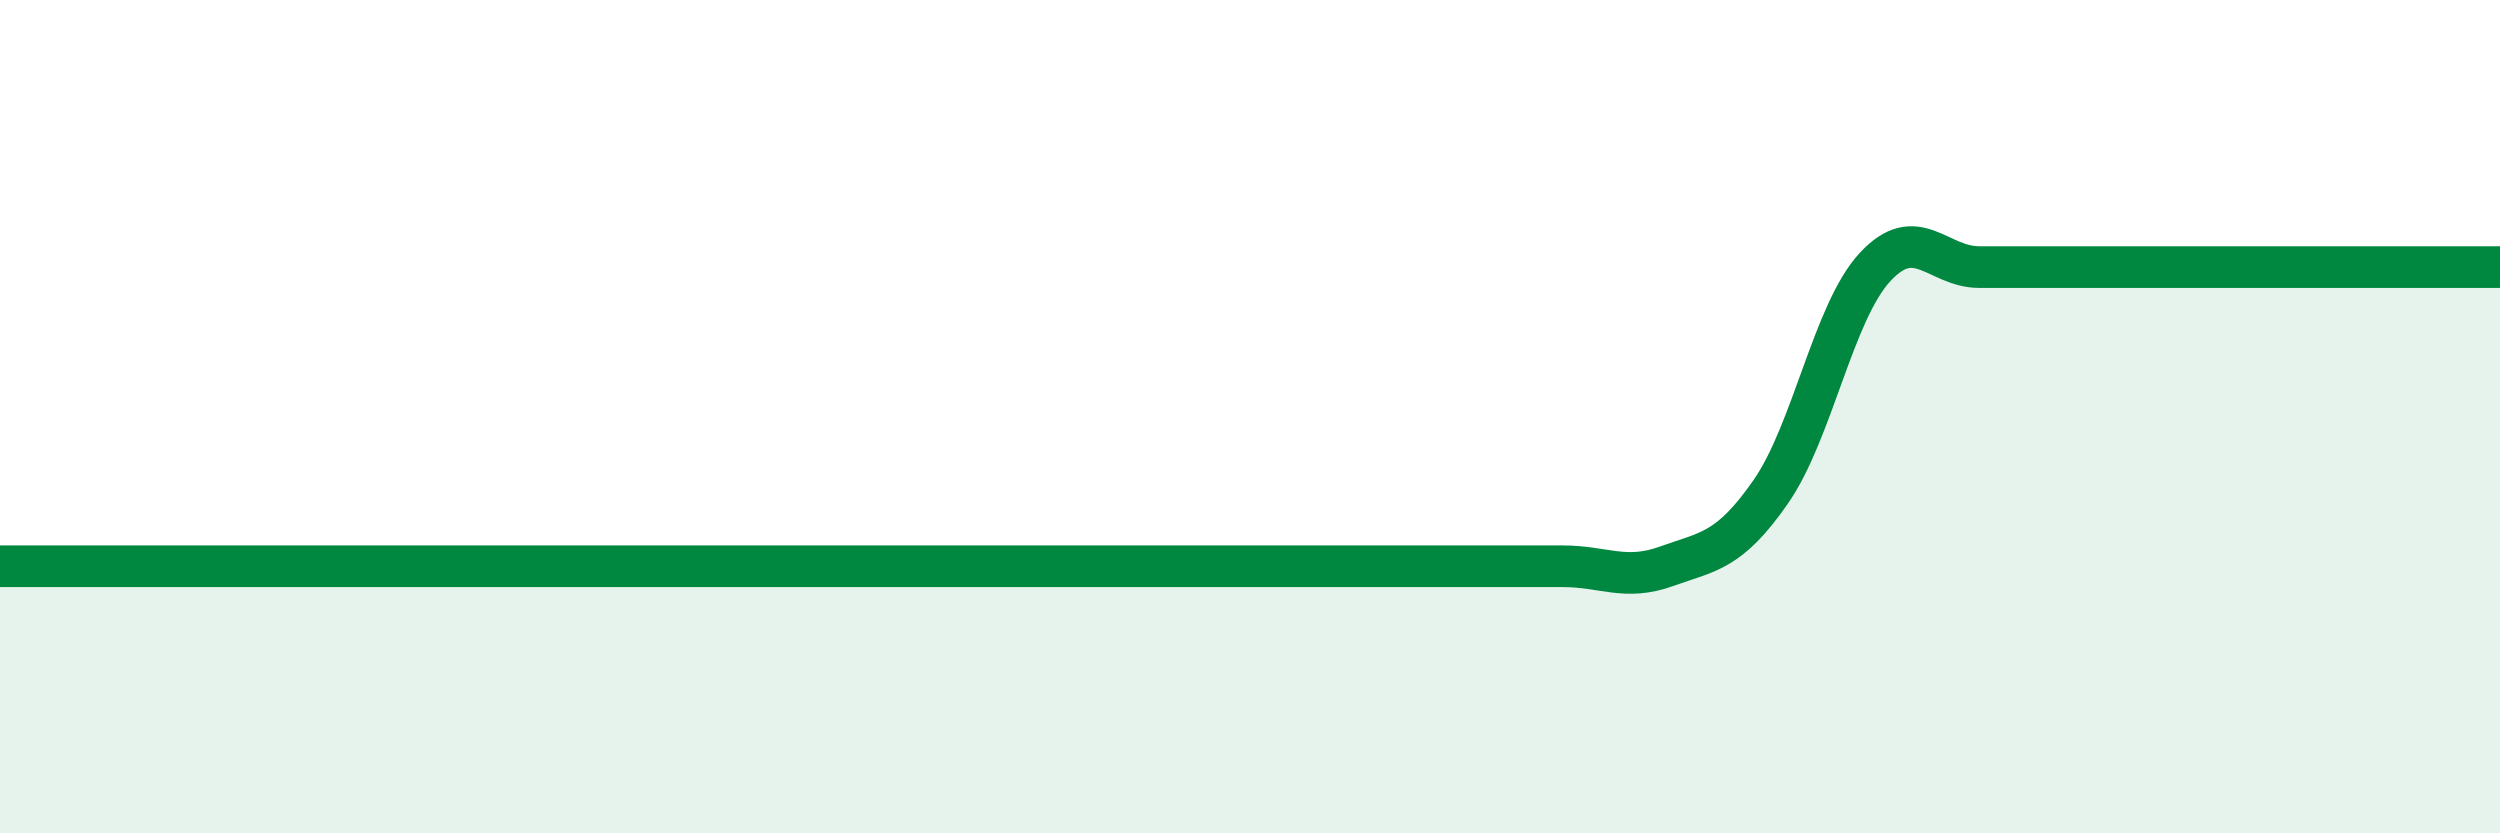
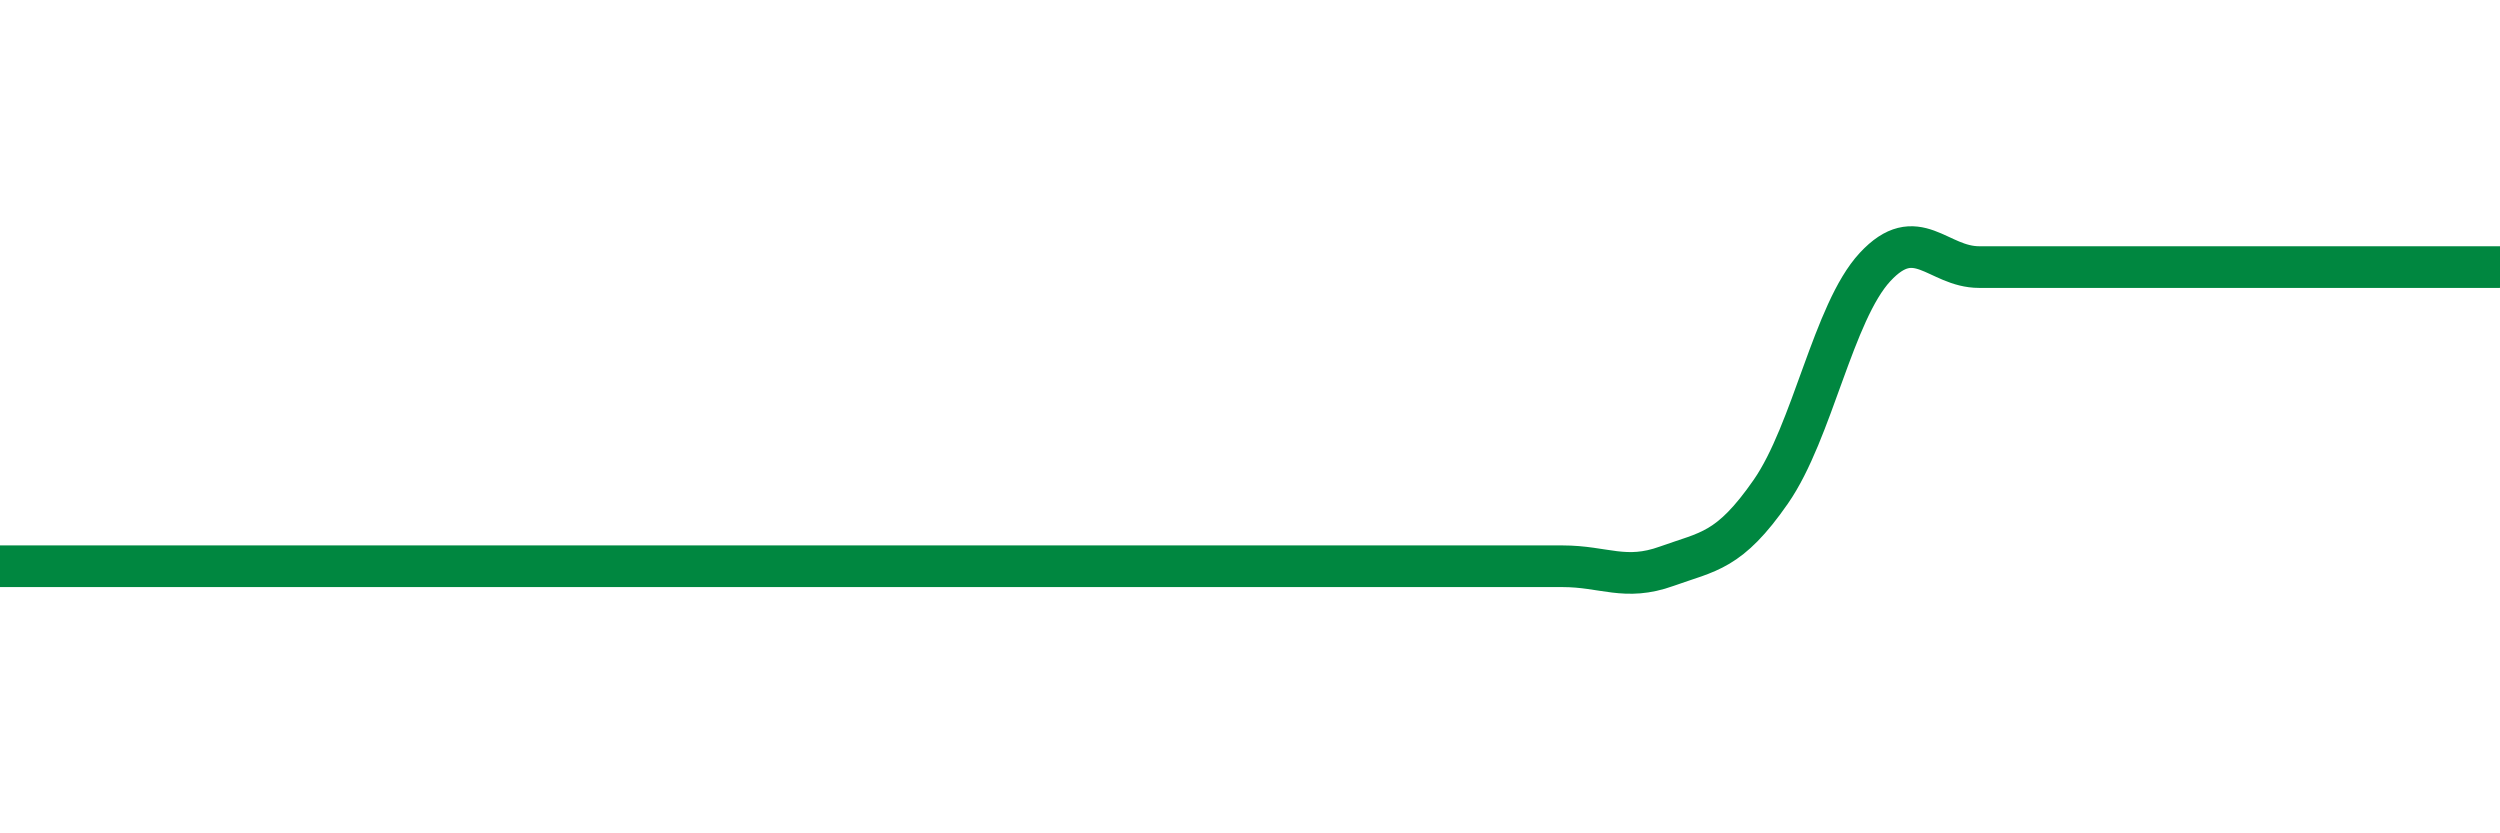
<svg xmlns="http://www.w3.org/2000/svg" width="60" height="20" viewBox="0 0 60 20">
-   <path d="M 0,13.59 C 0.5,13.59 1.5,13.59 2.5,13.59 C 3.5,13.59 4,13.59 5,13.59 C 6,13.59 6.5,13.59 7.5,13.59 C 8.5,13.59 9,13.59 10,13.59 C 11,13.59 11.5,13.59 12.5,13.59 C 13.5,13.59 14,13.59 15,13.59 C 16,13.59 16.5,13.59 17.5,13.59 C 18.5,13.59 19,13.59 20,13.59 C 21,13.59 21.5,13.59 22.5,13.59 C 23.5,13.59 24,13.59 25,13.59 C 26,13.59 26.5,13.59 27.5,13.59 C 28.5,13.59 29,13.59 30,13.59 C 31,13.59 31.5,13.59 32.5,13.59 C 33.5,13.59 34,13.59 35,13.59 C 36,13.59 36.5,13.59 37.5,13.59 C 38.5,13.59 39,13.95 40,13.59 C 41,13.23 41.5,13.24 42.5,11.8 C 43.5,10.36 44,7.49 45,6.41 C 46,5.33 46.5,6.41 47.5,6.41 C 48.5,6.41 49,6.41 50,6.41 C 51,6.41 51.5,6.41 52.5,6.41 C 53.5,6.41 53.5,6.41 55,6.41 C 56.5,6.41 59,6.41 60,6.41L60 20L0 20Z" fill="#008740" opacity="0.1" stroke-linecap="round" stroke-linejoin="round" />
  <path d="M 0,13.59 C 0.5,13.59 1.5,13.59 2.5,13.59 C 3.5,13.59 4,13.59 5,13.59 C 6,13.59 6.5,13.59 7.5,13.59 C 8.5,13.59 9,13.59 10,13.59 C 11,13.59 11.5,13.59 12.5,13.59 C 13.5,13.59 14,13.59 15,13.59 C 16,13.59 16.5,13.59 17.5,13.59 C 18.5,13.59 19,13.59 20,13.59 C 21,13.59 21.5,13.59 22.5,13.59 C 23.5,13.59 24,13.59 25,13.59 C 26,13.59 26.5,13.59 27.5,13.59 C 28.5,13.59 29,13.59 30,13.59 C 31,13.59 31.5,13.59 32.5,13.59 C 33.5,13.59 34,13.59 35,13.59 C 36,13.59 36.5,13.59 37.5,13.59 C 38.5,13.59 39,13.95 40,13.59 C 41,13.23 41.5,13.24 42.5,11.8 C 43.5,10.36 44,7.49 45,6.41 C 46,5.33 46.5,6.41 47.5,6.41 C 48.5,6.41 49,6.41 50,6.41 C 51,6.41 51.5,6.41 52.5,6.41 C 53.5,6.41 53.5,6.41 55,6.41 C 56.5,6.41 59,6.41 60,6.41" stroke="#008740" stroke-width="1" fill="none" stroke-linecap="round" stroke-linejoin="round" />
</svg>